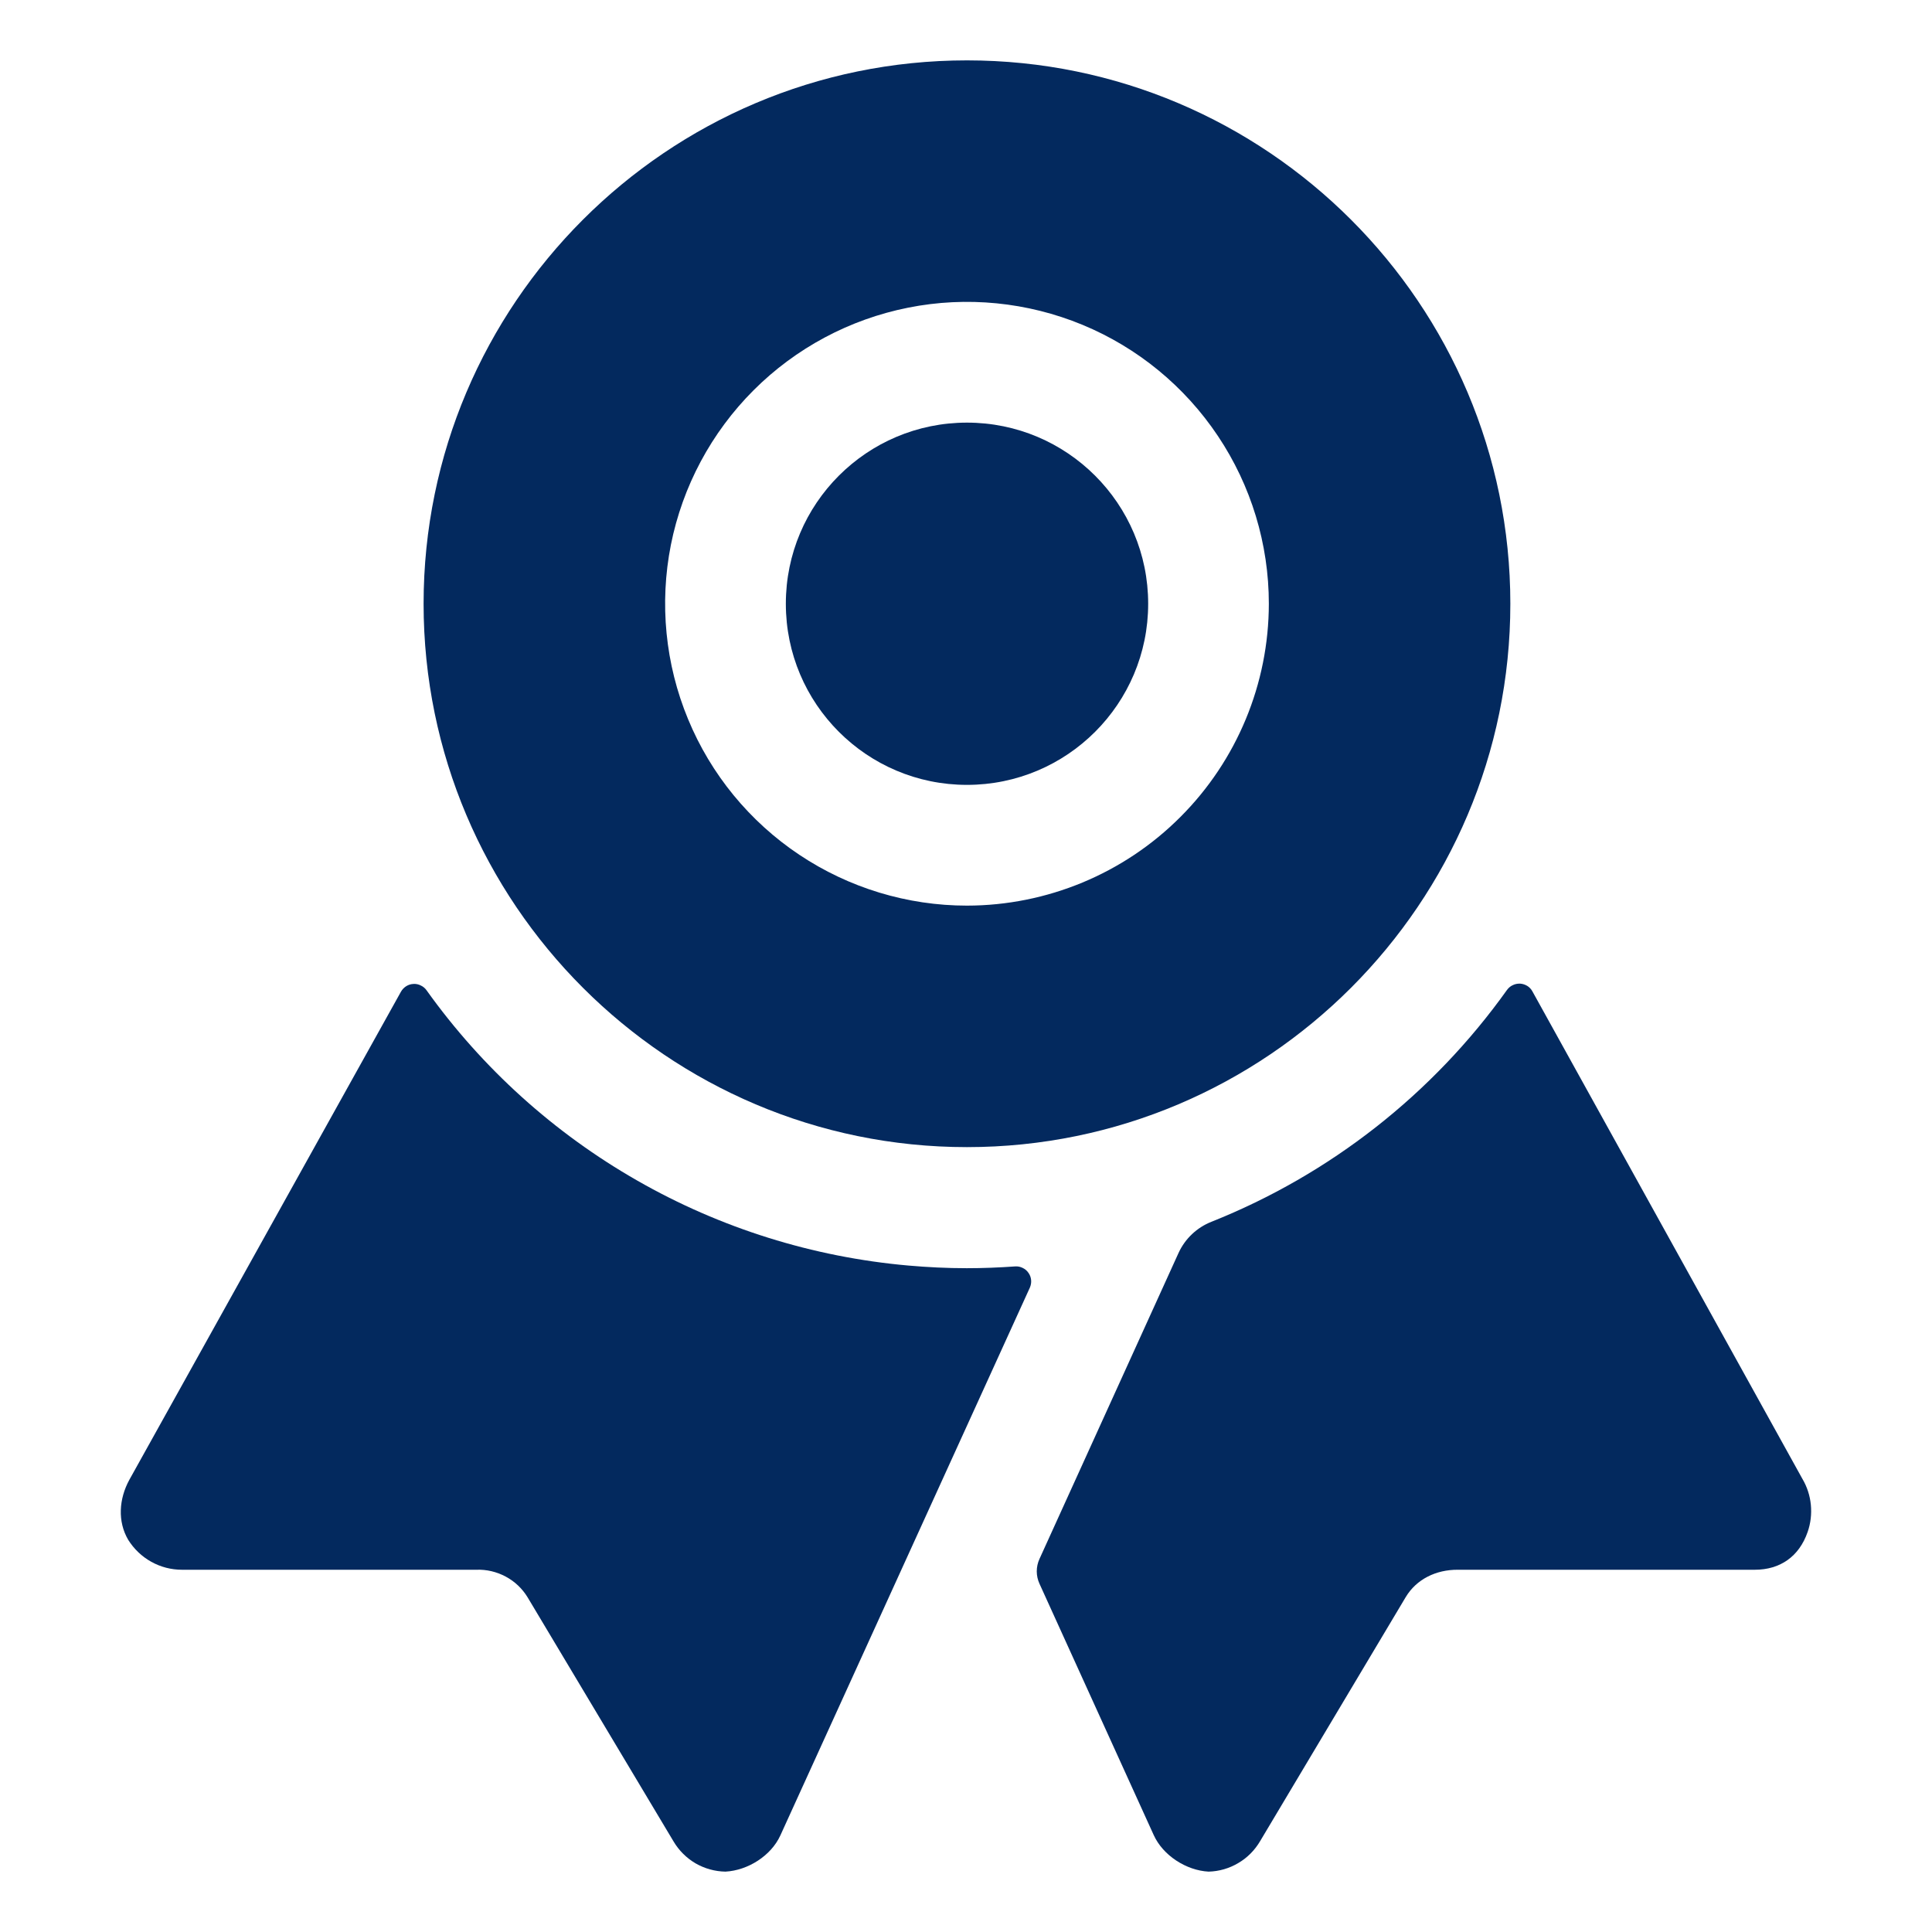
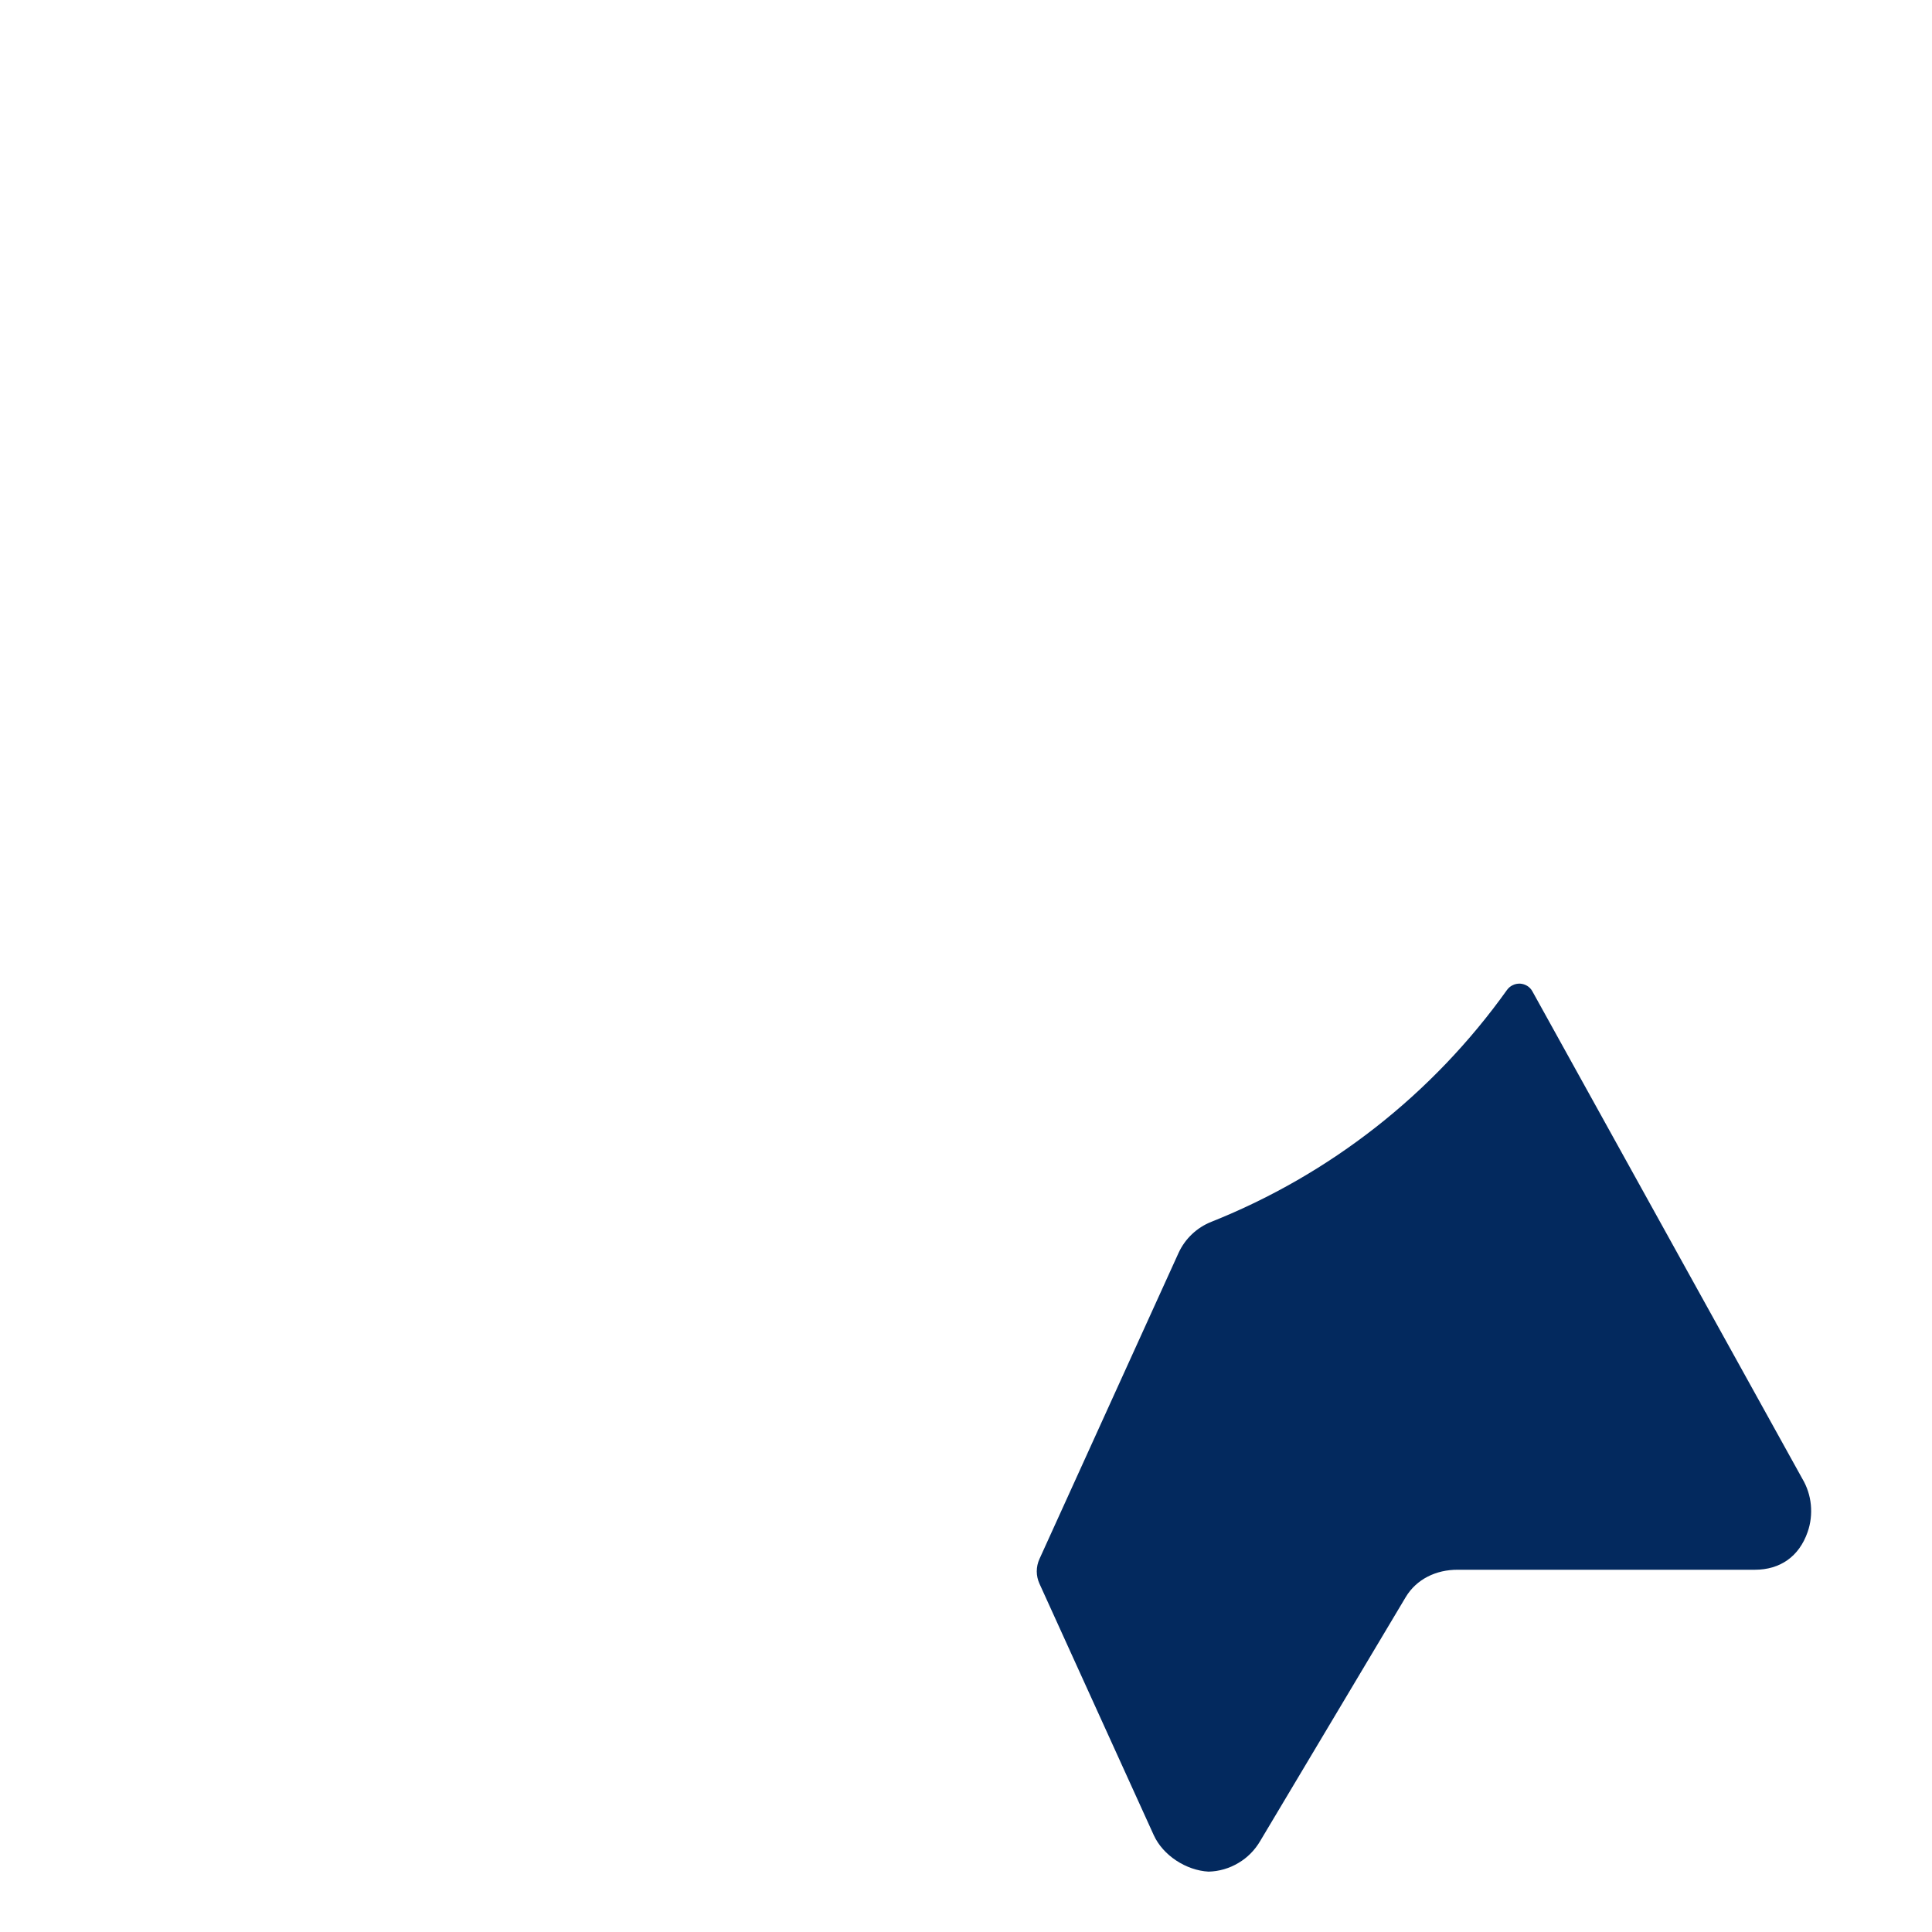
<svg xmlns="http://www.w3.org/2000/svg" width="24" height="24" viewBox="0 0 24 24" fill="none">
-   <path d="M12.609 15.732C12.412 15.746 12.212 15.754 12.01 15.754C11.765 15.754 11.523 15.742 11.283 15.721C10.098 15.616 8.95 15.257 7.917 14.666C6.884 14.076 5.991 13.27 5.299 12.302C5.281 12.276 5.256 12.255 5.227 12.242C5.199 12.227 5.167 12.221 5.136 12.223C5.104 12.224 5.073 12.234 5.046 12.251C5.019 12.268 4.997 12.291 4.981 12.319L1.606 18.384C1.478 18.619 1.458 18.9 1.593 19.129C1.664 19.242 1.762 19.336 1.879 19.401C1.995 19.466 2.127 19.5 2.26 19.5H5.917C6.044 19.495 6.17 19.525 6.282 19.585C6.395 19.645 6.489 19.735 6.555 19.844L8.367 22.875C8.434 22.988 8.528 23.081 8.64 23.147C8.753 23.212 8.881 23.248 9.012 23.25C9.29 23.235 9.578 23.054 9.694 22.8L12.793 15.996C12.806 15.966 12.812 15.934 12.809 15.902C12.806 15.869 12.795 15.838 12.776 15.812C12.758 15.785 12.733 15.764 12.703 15.75C12.674 15.736 12.642 15.729 12.609 15.732V15.732Z" fill="#03295E" />
  <path d="M22.389 18.369L19.036 12.315C19.021 12.287 18.999 12.264 18.972 12.247C18.945 12.231 18.915 12.221 18.883 12.219C18.852 12.218 18.82 12.224 18.792 12.238C18.763 12.251 18.739 12.272 18.72 12.298C17.798 13.59 16.524 14.589 15.05 15.177C14.869 15.248 14.722 15.387 14.641 15.563L12.913 19.365C12.891 19.413 12.879 19.466 12.879 19.52C12.879 19.573 12.891 19.626 12.913 19.674L14.332 22.796C14.447 23.049 14.735 23.235 15.013 23.25C15.143 23.247 15.271 23.21 15.383 23.143C15.496 23.077 15.589 22.982 15.655 22.869L17.461 19.842C17.596 19.615 17.842 19.499 18.107 19.5H21.799C22.112 19.5 22.349 19.337 22.455 19.031C22.493 18.923 22.506 18.807 22.495 18.693C22.484 18.579 22.448 18.468 22.389 18.369V18.369Z" fill="#03295E" />
-   <path d="M12.012 9.75C13.255 9.75 14.263 8.743 14.263 7.5C14.263 6.257 13.255 5.25 12.012 5.25C10.769 5.25 9.762 6.257 9.762 7.5C9.762 8.743 10.769 9.75 12.012 9.75Z" fill="#03295E" />
-   <path d="M12.012 0.75C8.289 0.75 5.262 3.778 5.262 7.5C5.262 11.222 8.291 14.25 12.012 14.25C15.734 14.25 18.762 11.222 18.762 7.5C18.762 3.778 15.735 0.75 12.012 0.75ZM12.012 11.25C11.271 11.25 10.546 11.03 9.929 10.618C9.312 10.206 8.831 9.62 8.548 8.935C8.264 8.25 8.19 7.496 8.334 6.768C8.479 6.041 8.836 5.373 9.361 4.848C9.885 4.324 10.553 3.967 11.281 3.822C12.008 3.677 12.762 3.752 13.447 4.035C14.133 4.319 14.718 4.8 15.13 5.417C15.542 6.033 15.762 6.758 15.762 7.5C15.761 8.494 15.366 9.447 14.662 10.15C13.96 10.853 13.006 11.249 12.012 11.25V11.25Z" fill="#03295E" />
</svg>